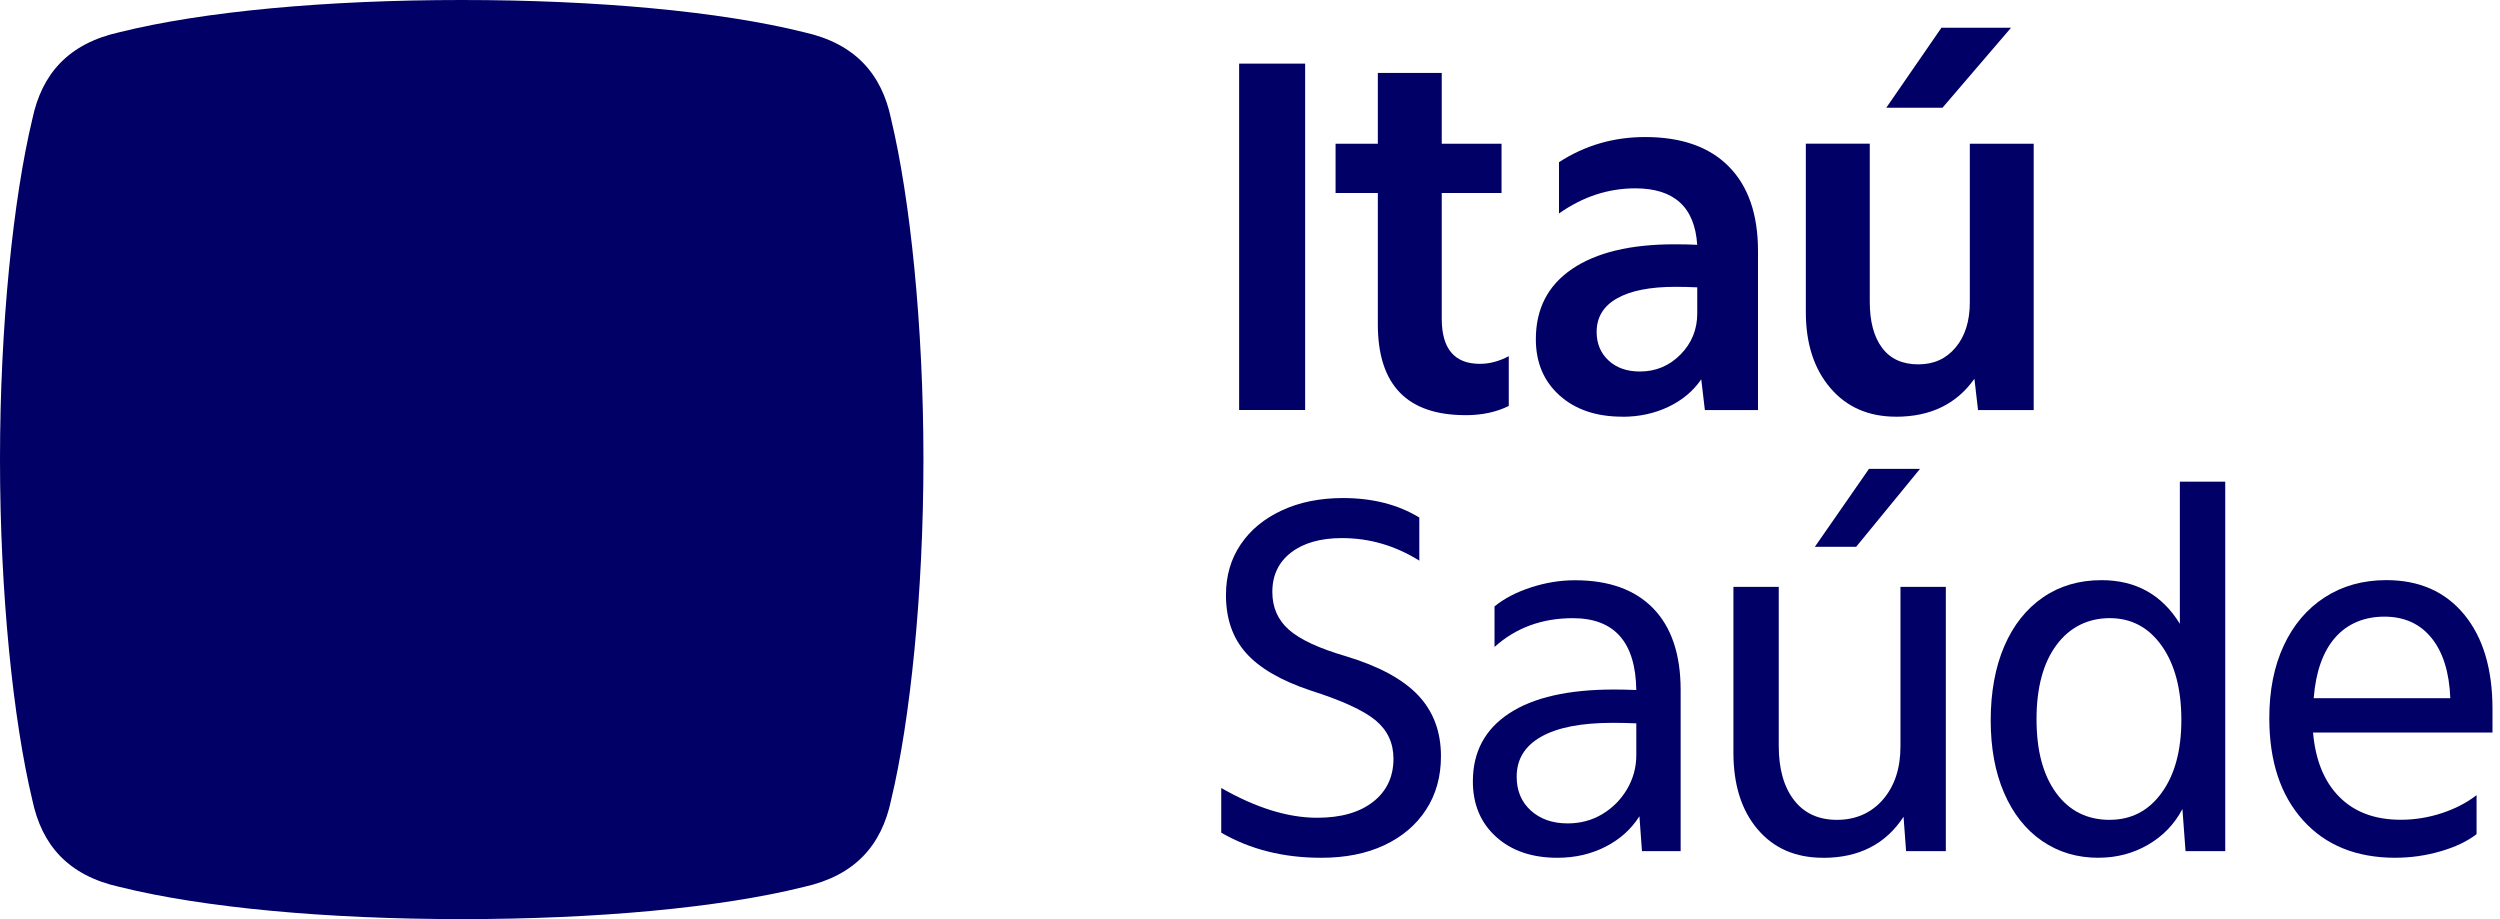
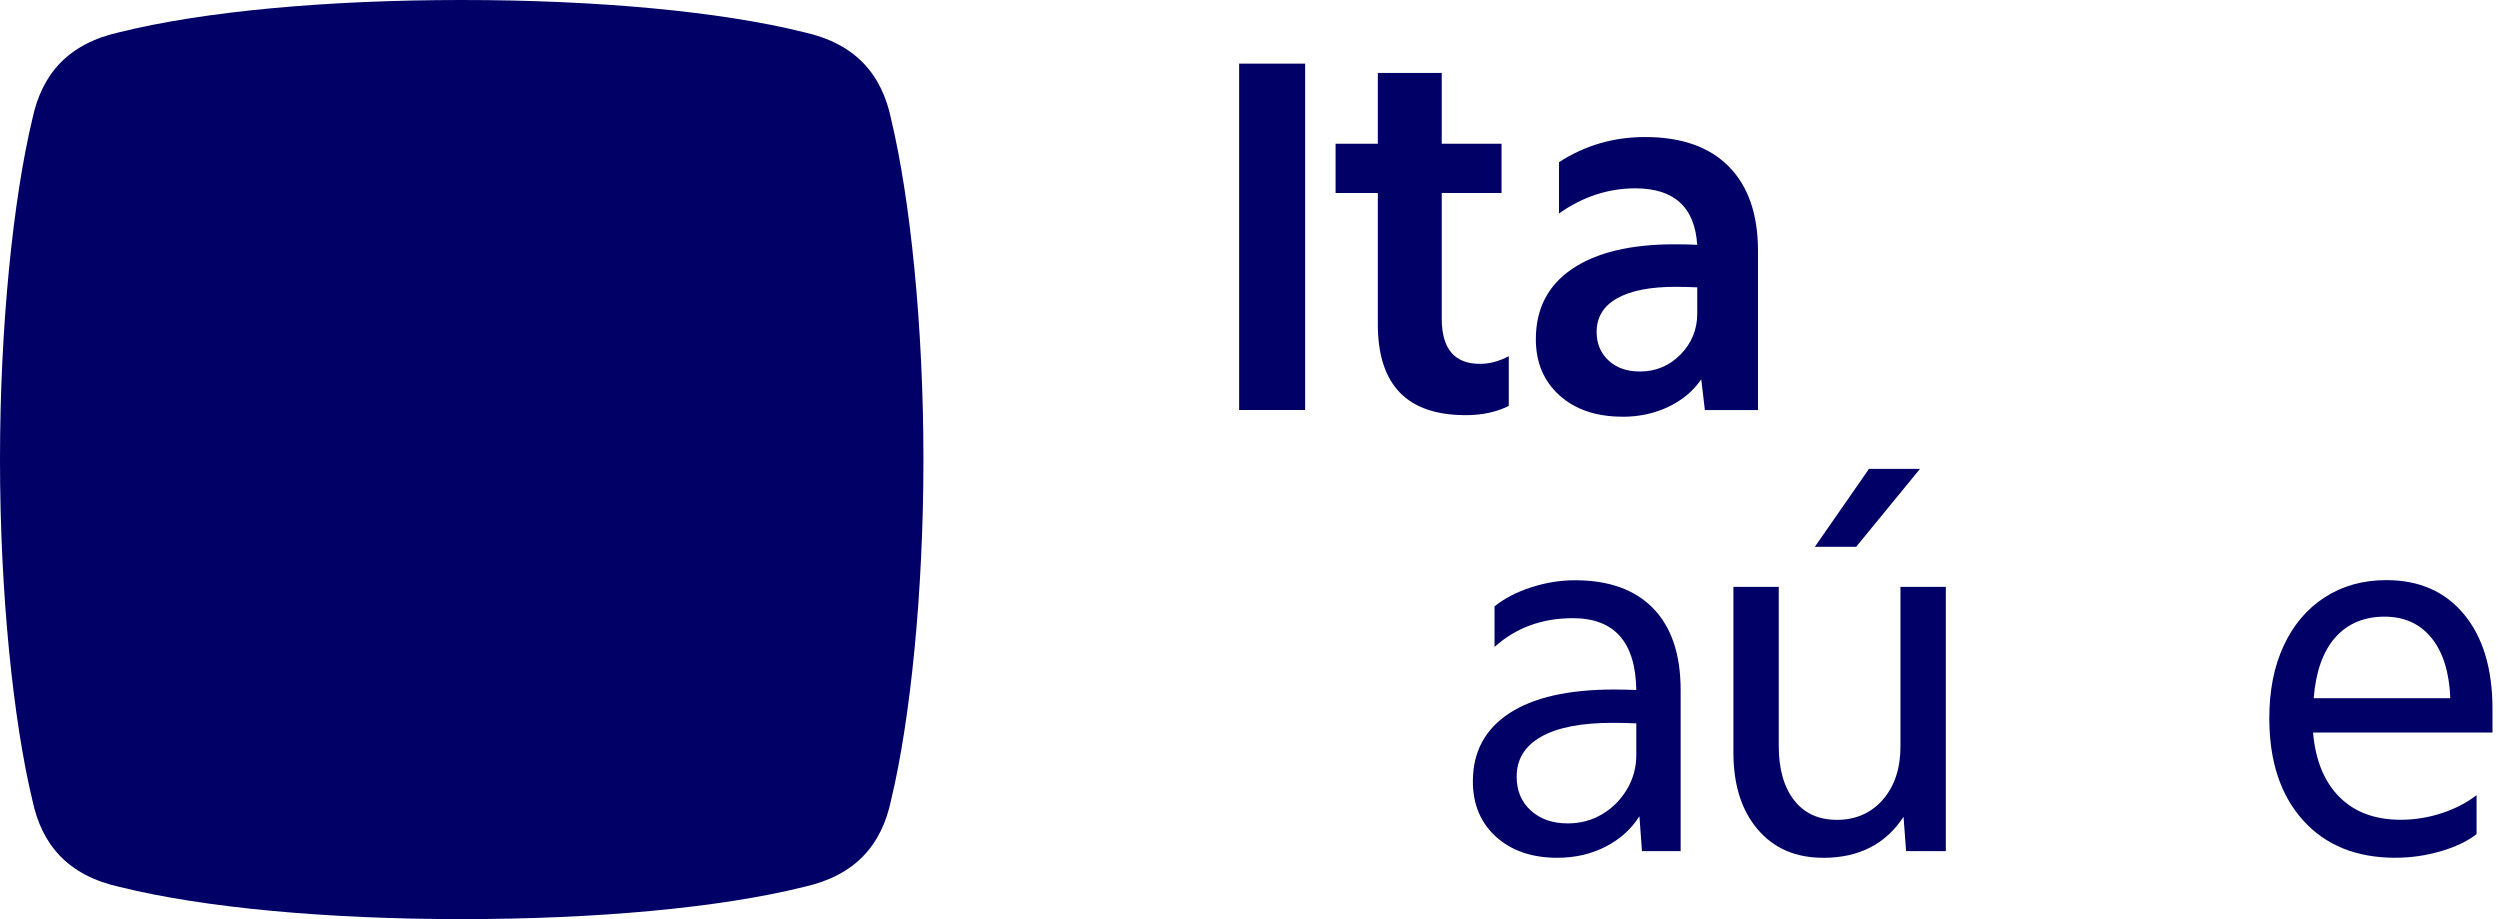
<svg xmlns="http://www.w3.org/2000/svg" width="136" height="50" viewBox="0 0 136 50" fill="none">
  <path d="M48.479 6.482C47.963 4.012 46.516 2.367 43.725 1.75C39.177 0.617 32.457 0 25.118 0C17.778 0 11.061 0.617 6.512 1.75C3.722 2.367 2.274 4.014 1.758 6.482C0.724 10.803 0 17.695 0 25C0 32.305 0.724 39.197 1.758 43.518C2.274 45.989 3.722 47.633 6.512 48.25C11.061 49.381 17.778 50 25.118 50C32.457 50 39.174 49.383 43.723 48.25C46.514 47.633 47.961 45.986 48.477 43.518C49.512 39.197 50.235 32.305 50.235 25C50.235 17.695 49.512 10.803 48.477 6.482H48.479Z" fill="#000066" />
-   <path d="M71.876 46.663C69.819 46.663 68.005 46.208 66.435 45.296V42.867C68.323 43.946 70.061 44.486 71.653 44.486C72.943 44.486 73.956 44.198 74.697 43.619C75.433 43.043 75.805 42.261 75.805 41.274C75.805 40.418 75.478 39.722 74.824 39.18C74.169 38.641 72.99 38.101 71.29 37.561C69.681 37.022 68.513 36.342 67.785 35.523C67.055 34.704 66.692 33.653 66.692 32.37C66.692 31.327 66.957 30.411 67.491 29.62C68.022 28.829 68.772 28.21 69.735 27.765C70.698 27.317 71.804 27.094 73.059 27.094C74.666 27.094 76.051 27.447 77.211 28.154V30.499C75.9 29.68 74.5 29.272 73.001 29.272C71.841 29.272 70.921 29.532 70.238 30.054C69.556 30.577 69.215 31.293 69.215 32.204C69.215 33.04 69.513 33.726 70.113 34.255C70.711 34.786 71.737 35.265 73.198 35.693C74.995 36.233 76.306 36.94 77.139 37.815C77.971 38.69 78.388 39.797 78.388 41.136C78.388 42.252 78.116 43.226 77.573 44.054C77.034 44.881 76.275 45.524 75.303 45.98C74.332 46.436 73.189 46.663 71.882 46.663H71.876Z" fill="#000066" />
  <path d="M84.723 46.663C83.338 46.663 82.226 46.283 81.384 45.52C80.543 44.757 80.124 43.753 80.124 42.506C80.124 40.906 80.781 39.672 82.101 38.806C83.418 37.94 85.321 37.51 87.807 37.51C88.181 37.51 88.583 37.518 89.015 37.538C88.976 34.932 87.825 33.629 85.563 33.629C83.88 33.629 82.459 34.152 81.302 35.194V32.989C81.824 32.561 82.483 32.217 83.278 31.957C84.073 31.697 84.872 31.566 85.677 31.566C87.528 31.566 88.948 32.077 89.939 33.1C90.93 34.124 91.427 35.603 91.427 37.538V46.302H89.323L89.185 44.404C88.736 45.111 88.12 45.664 87.334 46.064C86.546 46.464 85.68 46.663 84.725 46.663H84.723ZM89.015 39.35C88.583 39.331 88.155 39.322 87.725 39.322C86.023 39.322 84.729 39.574 83.839 40.077C82.95 40.58 82.507 41.304 82.507 42.252C82.507 43.015 82.764 43.63 83.278 44.094C83.792 44.561 84.459 44.793 85.284 44.793C85.973 44.793 86.602 44.626 87.163 44.29C87.725 43.955 88.172 43.503 88.509 42.936C88.844 42.368 89.015 41.749 89.015 41.078V39.348V39.35Z" fill="#000066" />
  <path d="M99.177 46.663C97.682 46.663 96.492 46.148 95.617 45.116C94.736 44.082 94.298 42.691 94.298 40.941V31.924H96.764V40.58C96.764 41.827 97.041 42.809 97.594 43.525C98.144 44.241 98.926 44.6 99.935 44.6C100.944 44.6 101.795 44.232 102.432 43.497C103.067 42.762 103.385 41.798 103.385 40.608V31.927H105.853V46.302H103.691L103.553 44.432C102.581 45.922 101.123 46.666 99.177 46.666V46.663ZM104.449 25.505L100.974 29.747H98.728L101.674 25.505H104.449Z" fill="#000066" />
-   <path d="M114.154 46.663C112.994 46.663 111.97 46.356 111.082 45.743C110.195 45.131 109.508 44.26 109.022 43.133C108.536 42.007 108.294 40.691 108.294 39.182C108.294 37.673 108.54 36.293 109.035 35.149C109.529 34.003 110.234 33.12 111.139 32.496C112.046 31.873 113.106 31.561 114.322 31.561C116.191 31.561 117.612 32.352 118.584 33.935V26.202H121.053V46.3H118.893L118.724 44.011C118.292 44.83 117.672 45.477 116.86 45.95C116.046 46.425 115.143 46.661 114.154 46.661V46.663ZM114.769 44.598C115.947 44.598 116.893 44.105 117.601 43.118C118.314 42.132 118.666 40.812 118.666 39.156C118.666 37.501 118.312 36.14 117.601 35.136C116.89 34.13 115.947 33.627 114.769 33.627C113.592 33.627 112.588 34.117 111.869 35.093C111.147 36.069 110.787 37.415 110.787 39.126C110.787 40.838 111.143 42.155 111.851 43.133C112.564 44.11 113.536 44.6 114.767 44.6L114.769 44.598Z" fill="#000066" />
  <path d="M130.321 46.663C128.189 46.663 126.511 45.986 125.288 44.626C124.064 43.269 123.45 41.416 123.45 39.07C123.45 37.563 123.709 36.248 124.236 35.119C124.759 33.993 125.502 33.12 126.465 32.494C127.429 31.871 128.545 31.559 129.815 31.559C131.613 31.559 133.023 32.182 134.051 33.429C135.079 34.676 135.591 36.39 135.591 38.565V39.851H125.83C125.96 41.358 126.437 42.525 127.262 43.353C128.083 44.181 129.198 44.595 130.6 44.595C131.366 44.595 132.116 44.473 132.844 44.232C133.574 43.991 134.2 43.664 134.725 43.256V45.378C134.217 45.769 133.565 46.081 132.759 46.313C131.956 46.545 131.144 46.661 130.319 46.661L130.321 46.663ZM125.865 37.983H133.297C133.241 36.568 132.9 35.476 132.273 34.704C131.647 33.932 130.792 33.545 129.707 33.545C128.623 33.545 127.692 33.928 127.029 34.689C126.364 35.452 125.977 36.551 125.865 37.983Z" fill="#000066" />
  <path d="M70.999 22.304H67.409V3.461H70.999V22.304Z" fill="#000066" />
  <path d="M79.72 22.584C76.543 22.584 74.954 20.937 74.954 17.643V10.498H72.655V7.819H74.954V3.966H78.431V7.819H81.684V10.498H78.431V17.336C78.431 18.974 79.122 19.793 80.507 19.793C81.031 19.793 81.554 19.654 82.077 19.376V22.083C81.405 22.418 80.621 22.586 79.72 22.586V22.584Z" fill="#000066" />
  <path d="M88.261 22.668C86.84 22.668 85.697 22.283 84.84 21.511C83.98 20.739 83.55 19.72 83.55 18.454C83.55 16.796 84.207 15.521 85.526 14.629C86.844 13.735 88.699 13.29 91.092 13.29C91.561 13.29 91.972 13.299 92.328 13.318C92.196 11.269 91.075 10.246 88.961 10.246C87.483 10.246 86.101 10.702 84.809 11.613V8.823C86.213 7.911 87.775 7.455 89.494 7.455C91.475 7.455 92.993 7.991 94.049 9.061C95.106 10.132 95.635 11.661 95.635 13.653V22.308H92.745L92.548 20.634C92.116 21.268 91.524 21.765 90.768 22.128C90.01 22.491 89.172 22.672 88.259 22.672L88.261 22.668ZM92.328 15.631C91.935 15.614 91.542 15.603 91.151 15.603C89.766 15.603 88.704 15.812 87.967 16.231C87.228 16.648 86.857 17.259 86.857 18.058C86.857 18.692 87.073 19.208 87.503 19.608C87.932 20.01 88.503 20.21 89.215 20.21C90.073 20.21 90.809 19.903 91.416 19.29C92.023 18.675 92.33 17.931 92.33 17.056V15.631H92.328Z" fill="#000066" />
-   <path d="M103.145 22.668C101.65 22.668 100.458 22.147 99.57 21.105C98.68 20.062 98.237 18.686 98.237 16.973V7.817H101.715V16.414C101.715 17.493 101.94 18.331 102.389 18.927C102.836 19.522 103.49 19.821 104.352 19.821C105.214 19.821 105.871 19.514 106.387 18.901C106.901 18.286 107.158 17.467 107.158 16.444V7.819H110.633V22.306H107.605L107.408 20.604C106.436 21.982 105.015 22.67 103.145 22.67V22.668ZM109.402 1.507L105.67 5.862H102.613L105.616 1.507H109.402Z" fill="#000066" />
</svg>